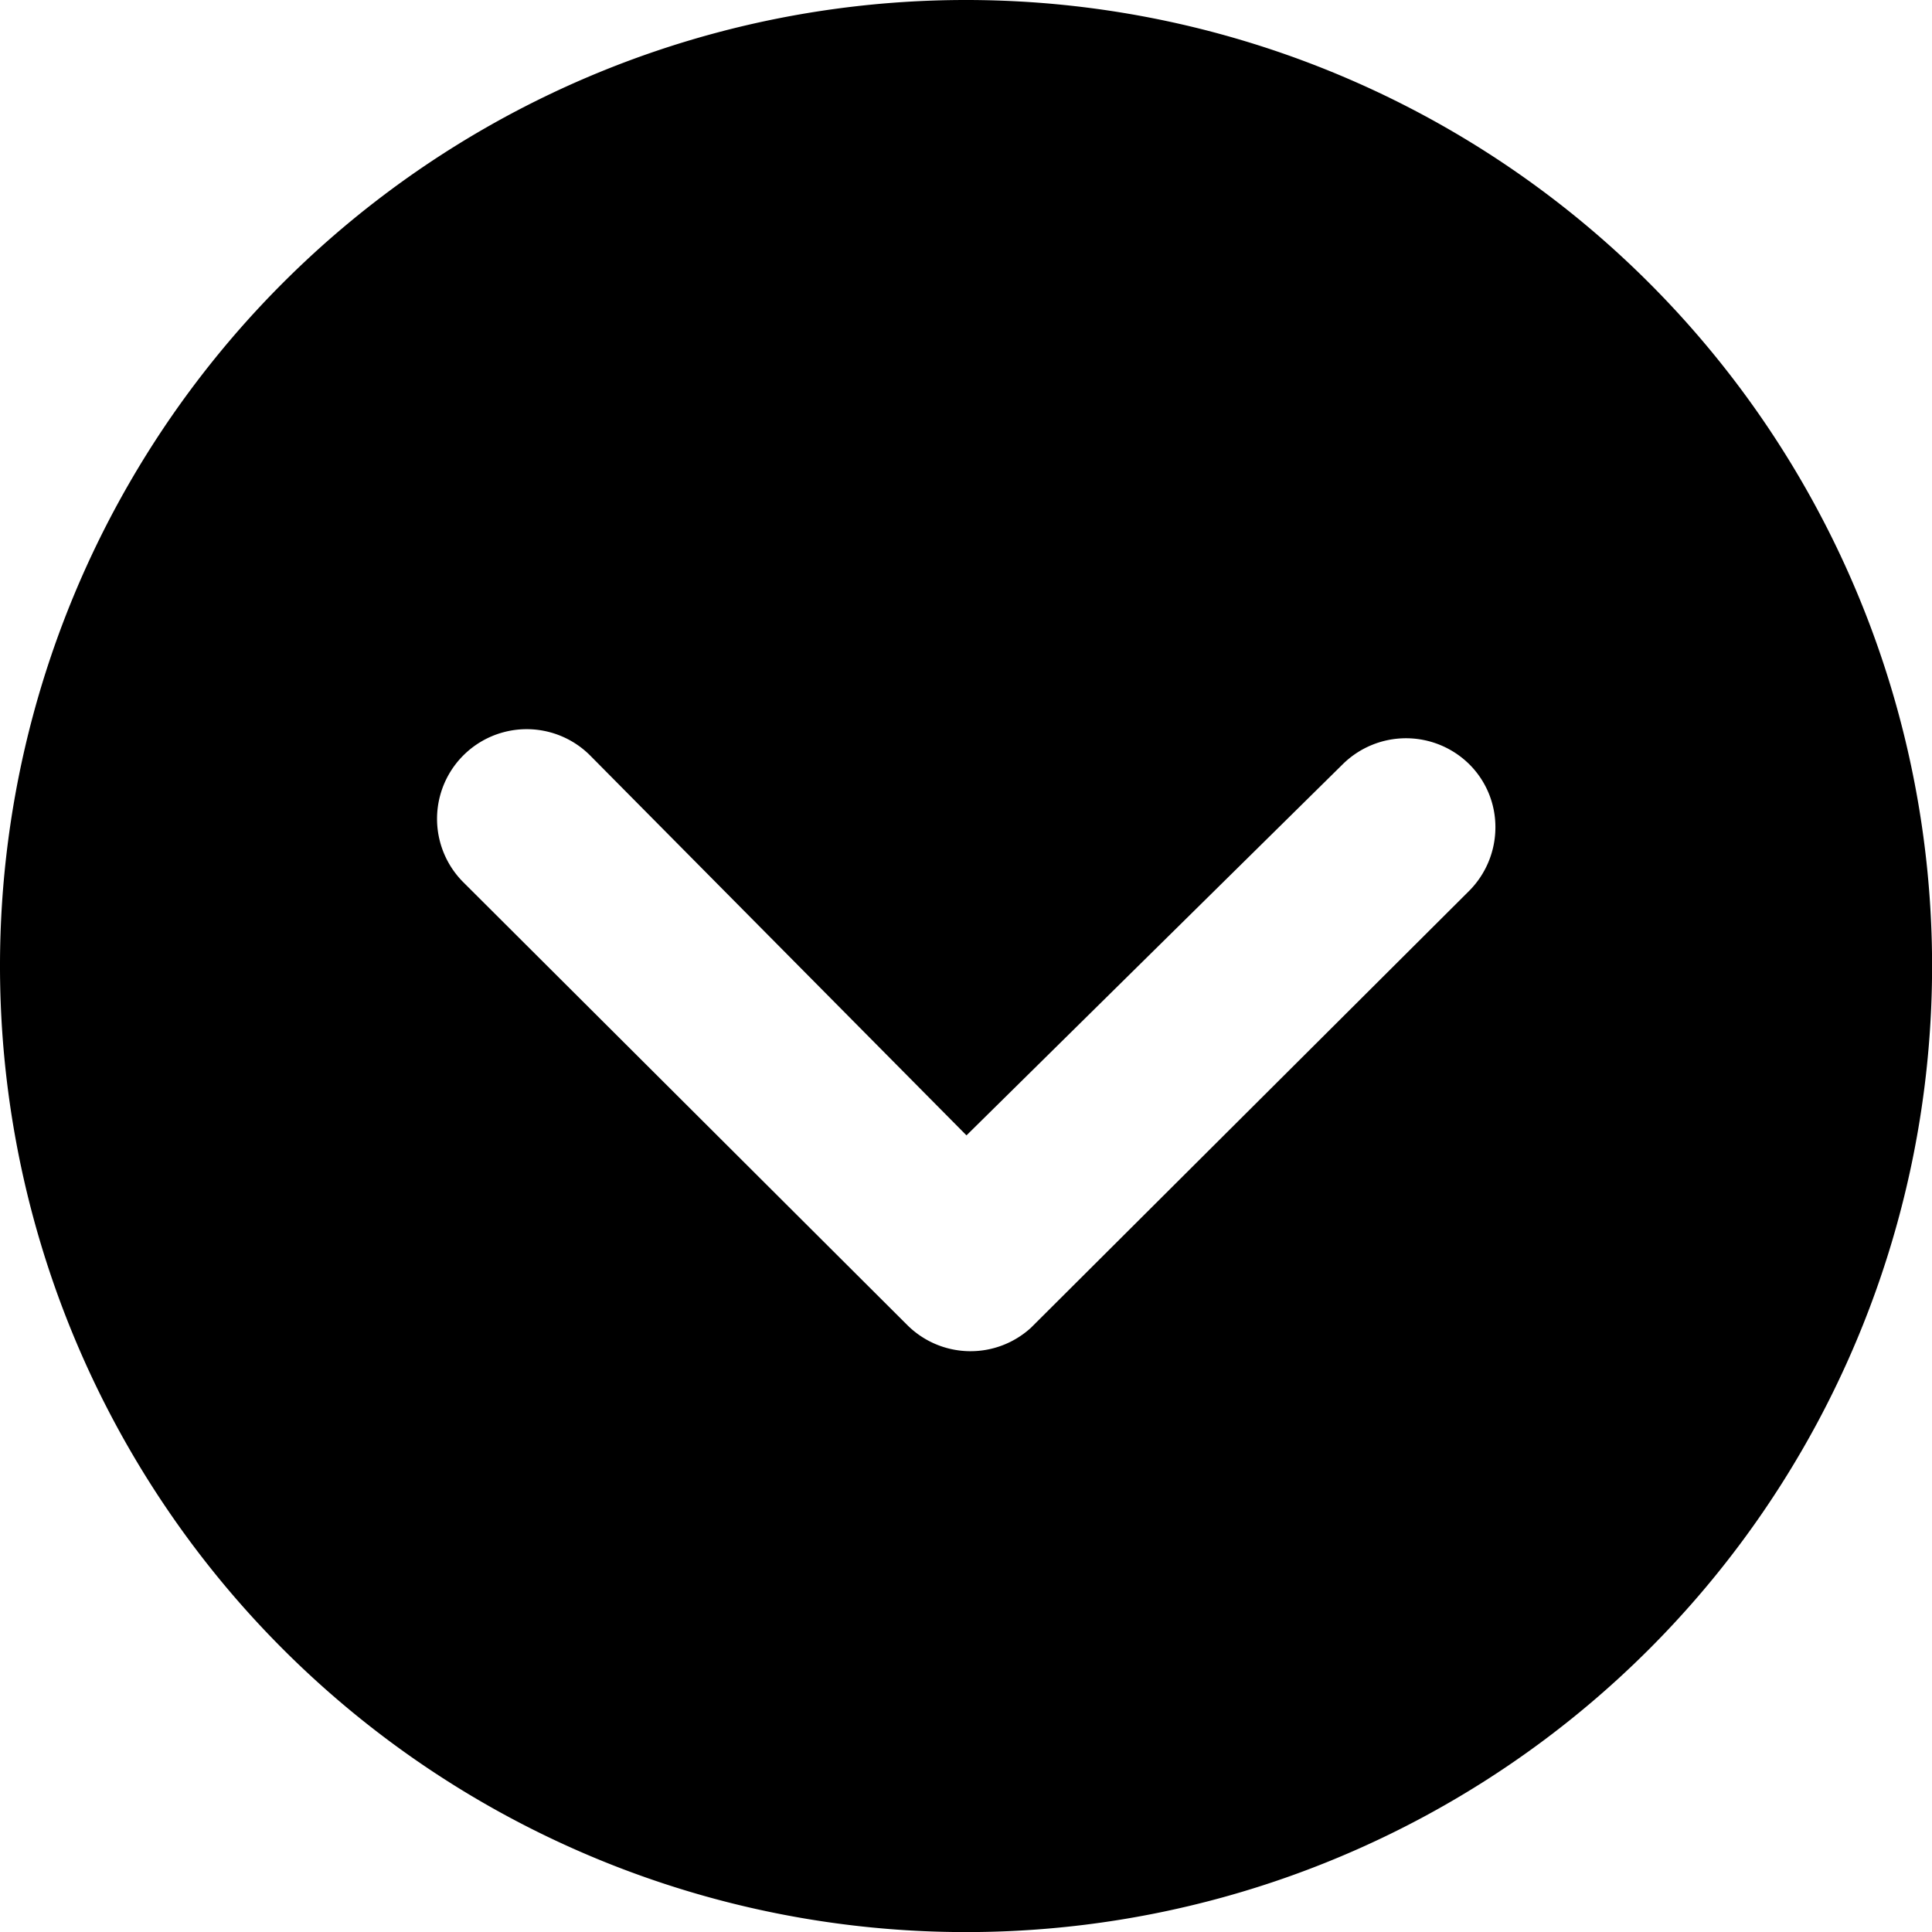
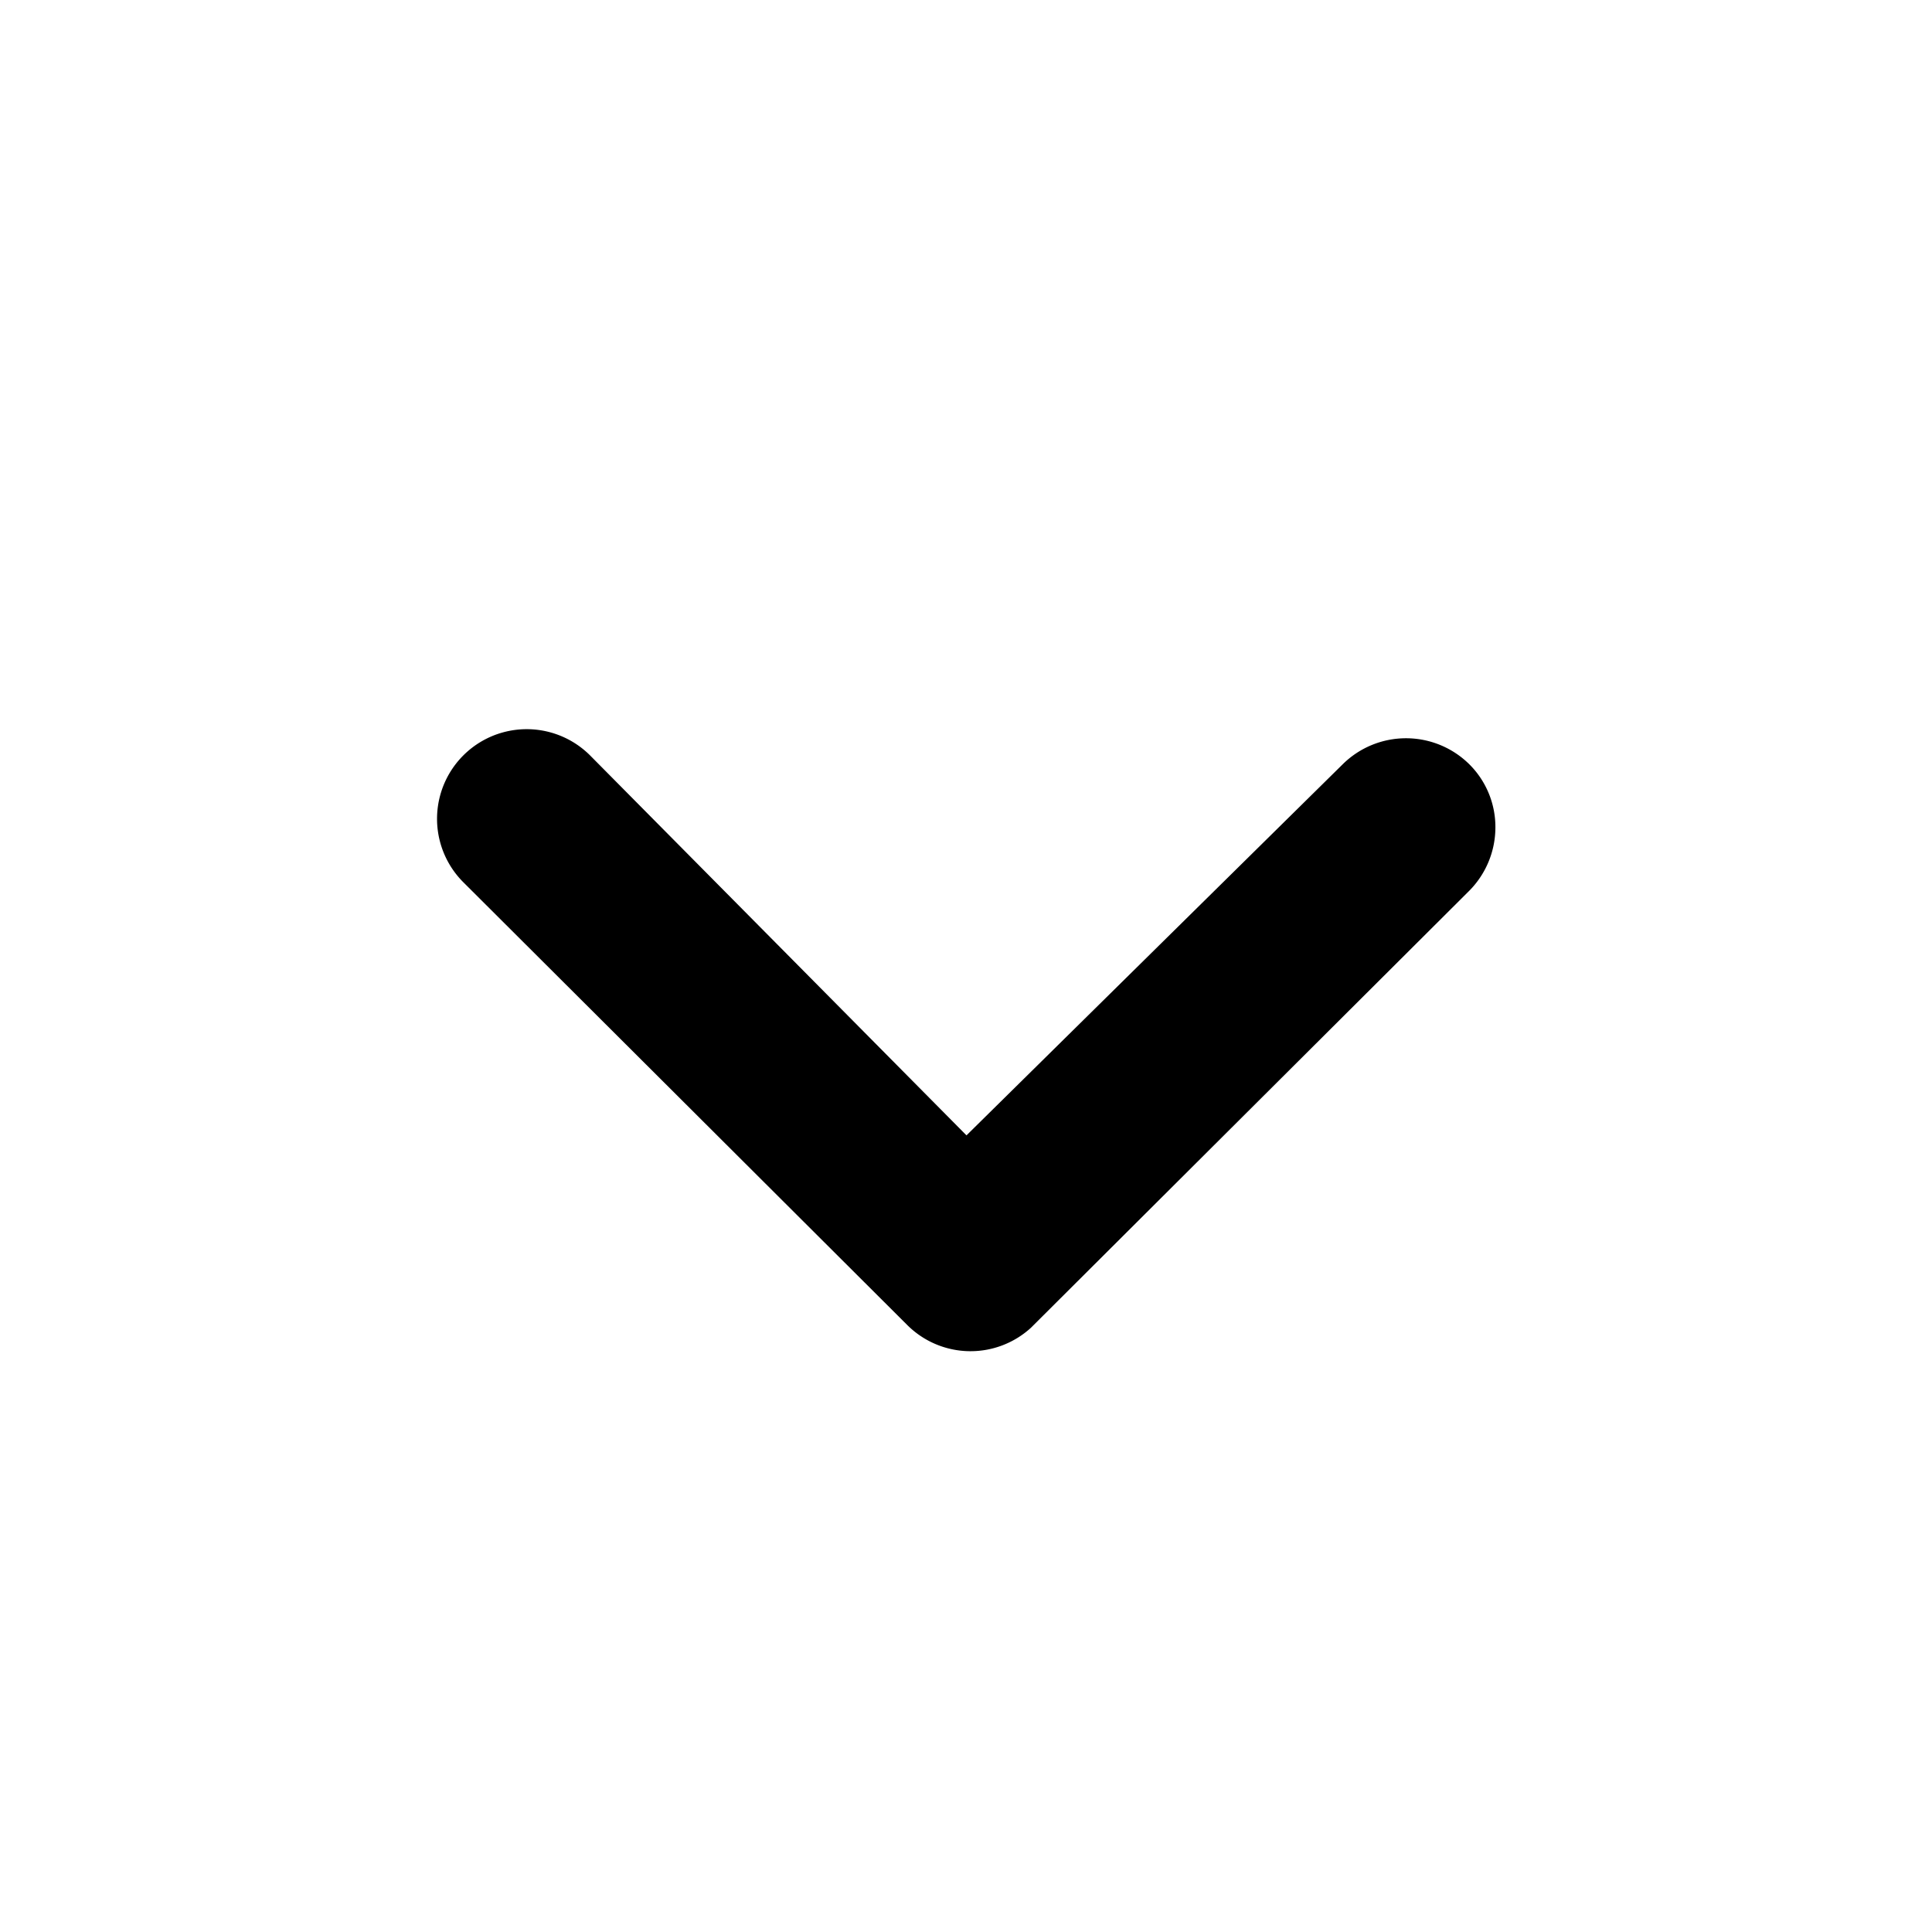
<svg xmlns="http://www.w3.org/2000/svg" width="21.851" height="21.851" viewBox="0 0 21.851 21.851">
-   <path id="Icon_ionic-ios-arrow-dropdown-circle" data-name="Icon ionic-ios-arrow-dropdown-circle" d="M3.375,14.3A10.926,10.926,0,1,0,14.3,3.375,10.924,10.924,0,0,0,3.375,14.3Zm15.185-2.28a1.018,1.018,0,0,1,1.434,0,1,1,0,0,1,.294.714,1.019,1.019,0,0,1-.3.72l-4.953,4.938a1.013,1.013,0,0,1-1.4-.032L8.612,13.35a1.014,1.014,0,0,1,1.434-1.434l4.26,4.3Z" transform="translate(-3.375 -3.375)" />
+   <path id="Icon_ionic-ios-arrow-dropdown-circle" data-name="Icon ionic-ios-arrow-dropdown-circle" d="M3.375,14.3Zm15.185-2.28a1.018,1.018,0,0,1,1.434,0,1,1,0,0,1,.294.714,1.019,1.019,0,0,1-.3.72l-4.953,4.938a1.013,1.013,0,0,1-1.4-.032L8.612,13.35a1.014,1.014,0,0,1,1.434-1.434l4.26,4.3Z" transform="translate(-3.375 -3.375)" />
</svg>